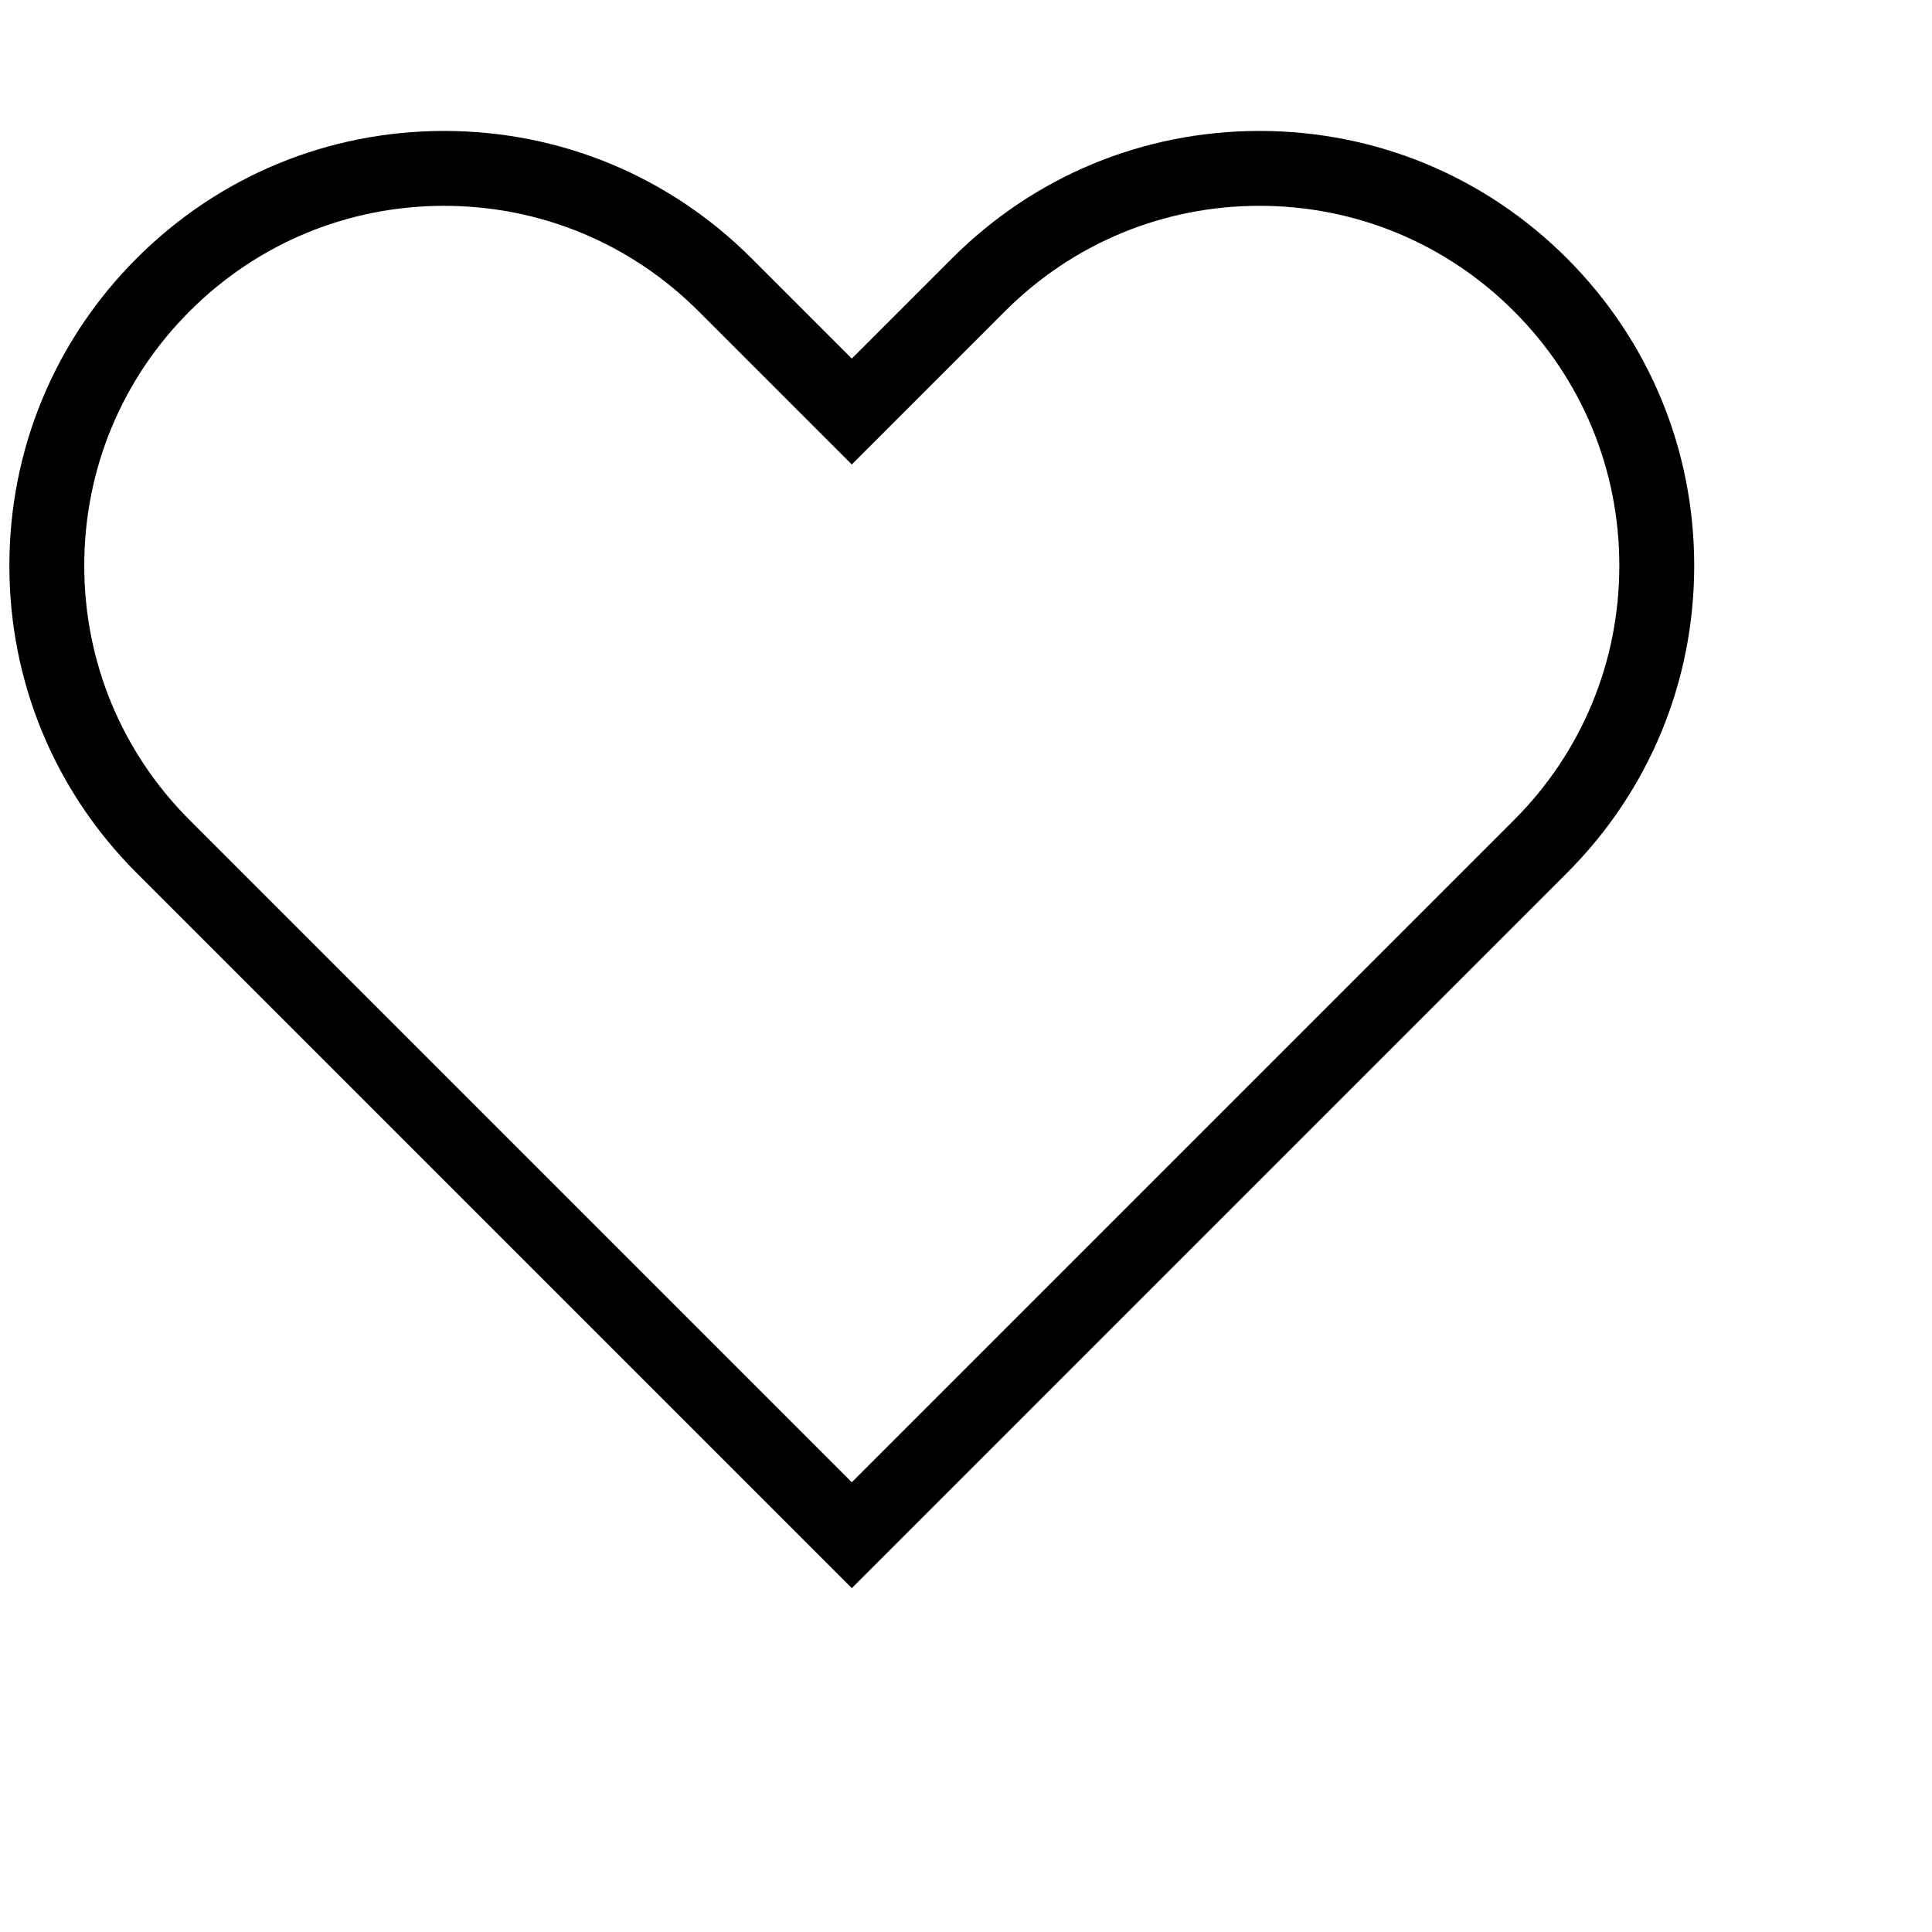
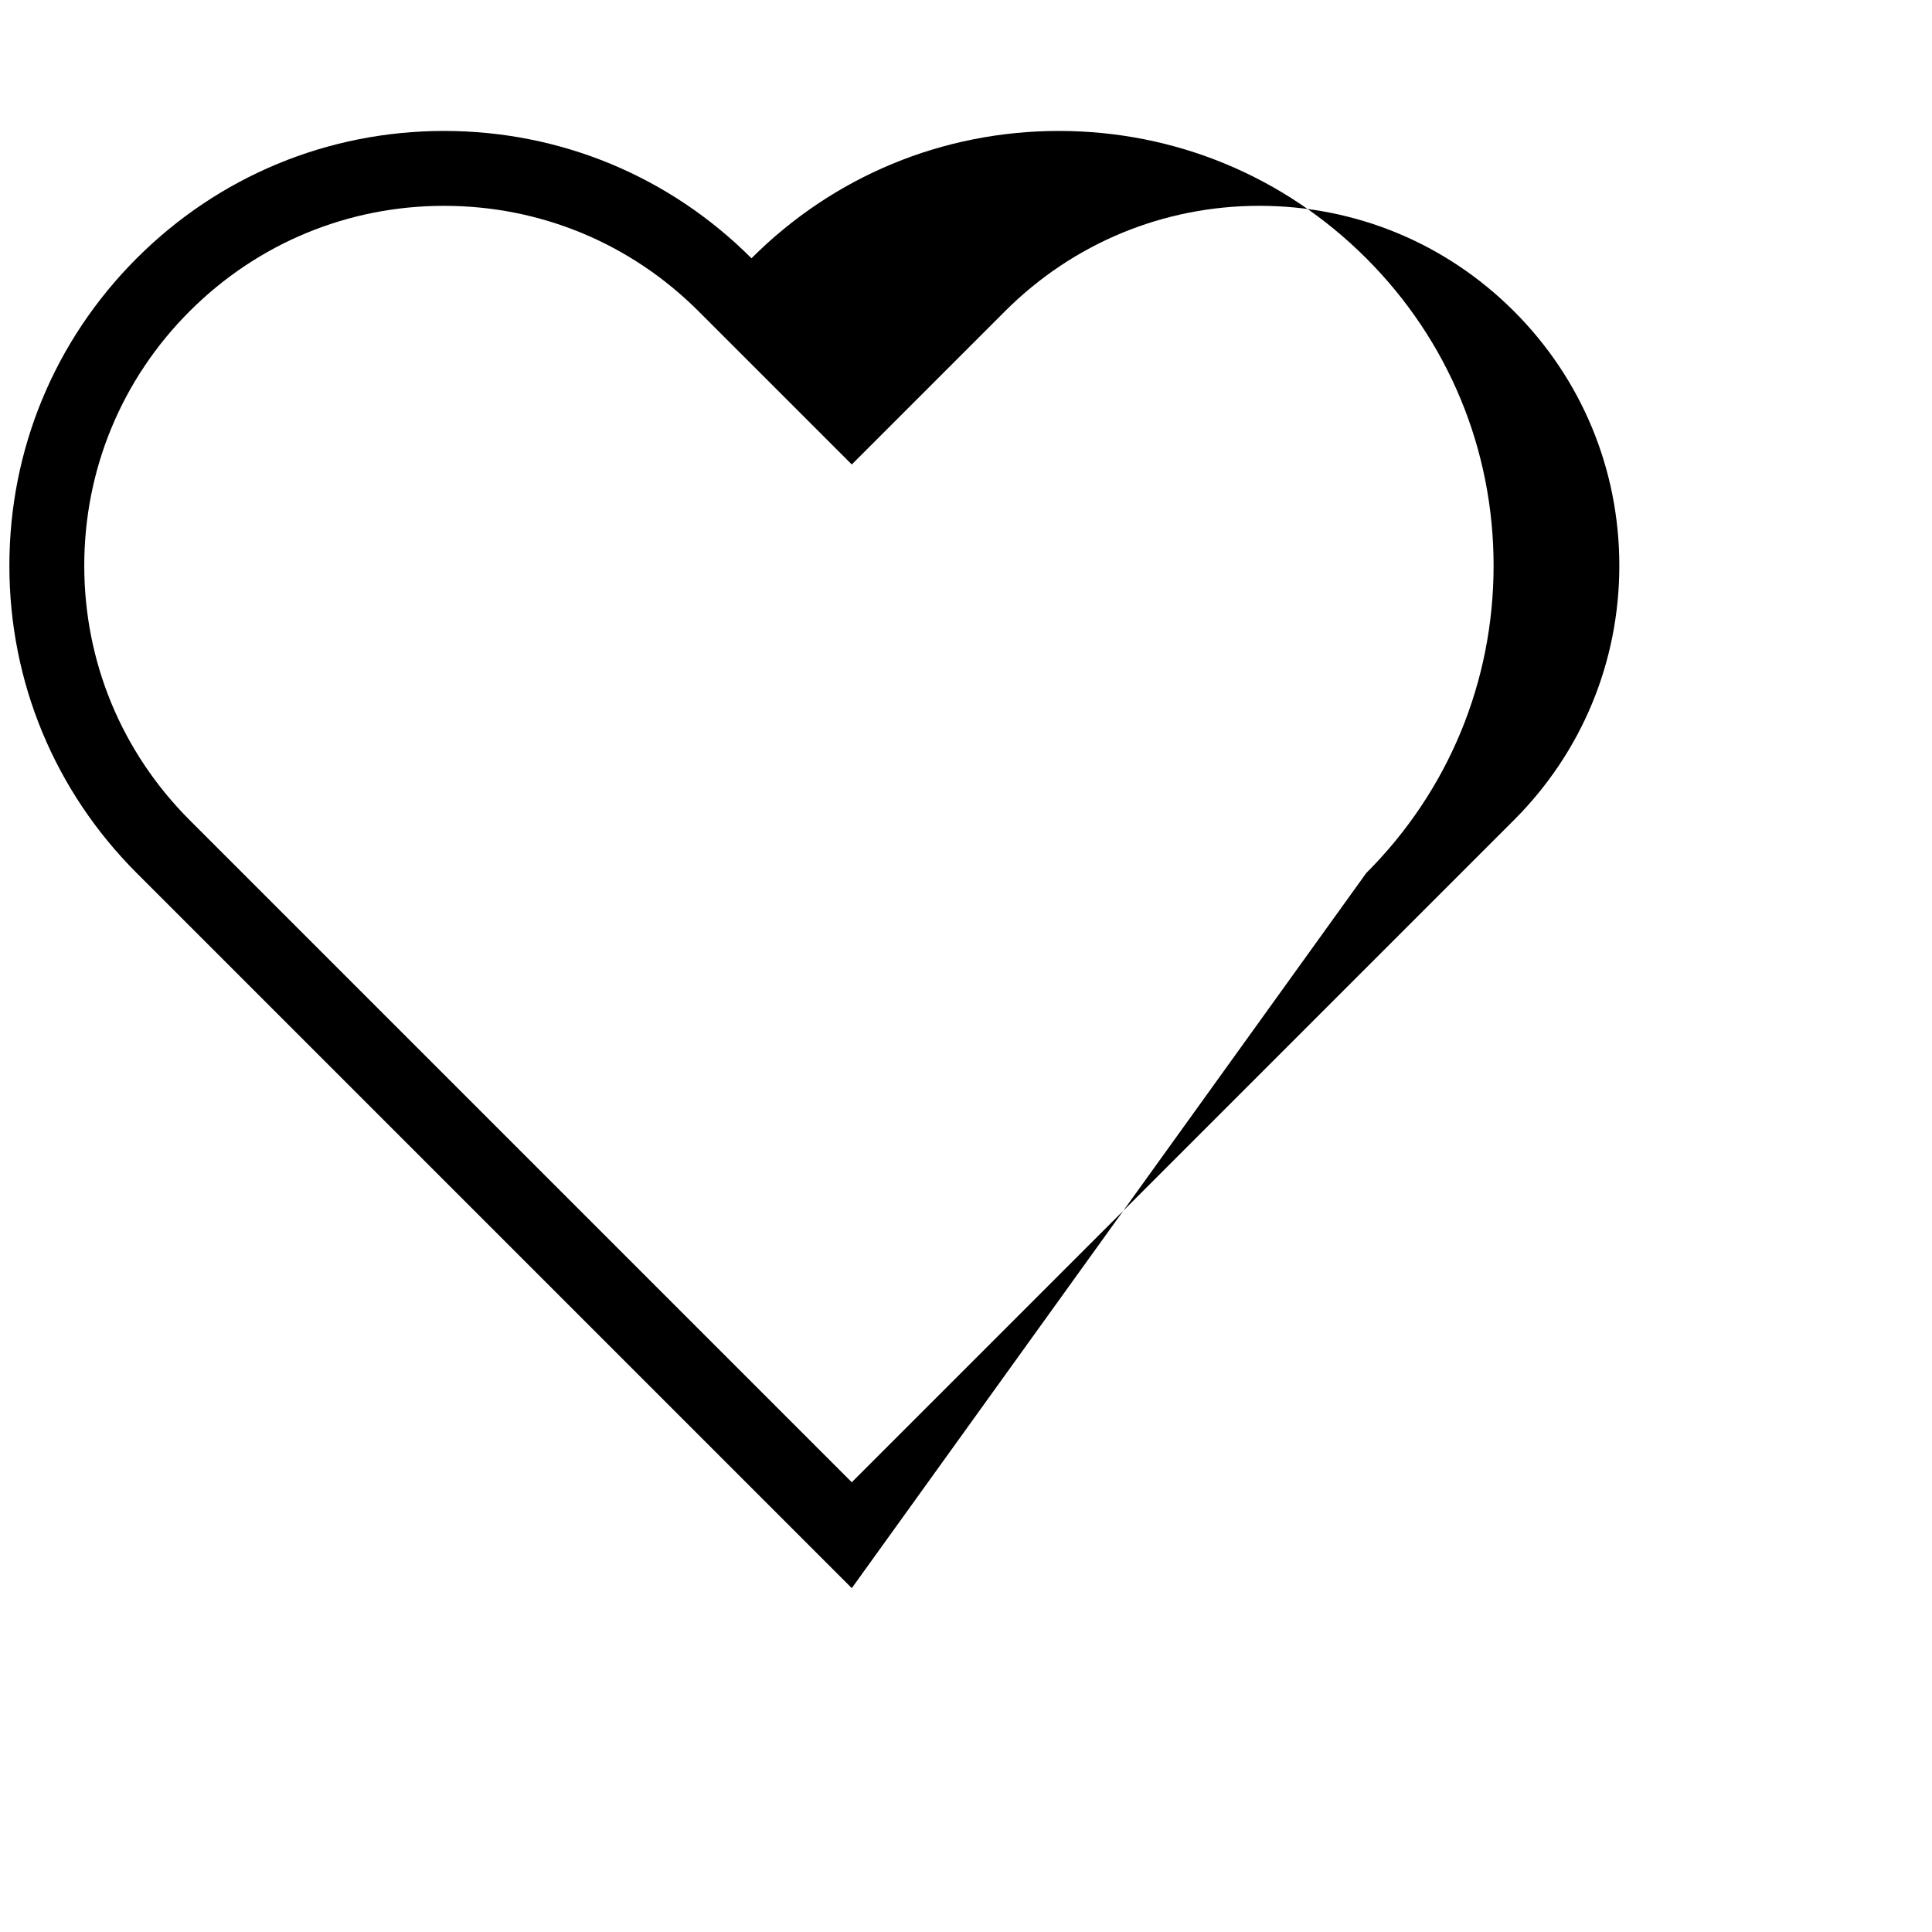
<svg xmlns="http://www.w3.org/2000/svg" width="256" height="256" viewBox="0 0 290 290">
-   <path d="M127.857 238.385L20.52 131.05C8.196 118.723 1.407 102.335 1.407 84.91c0-17.432 6.79-33.817 19.113-46.142 12.325-12.324 28.71-19.113 46.14-19.113s33.816 6.79 46.14 19.113l15.057 15.056 15.056-15.056c12.324-12.324 28.712-19.113 46.14-19.113 17.43 0 33.815 6.79 46.14 19.113 12.327 12.325 19.114 28.71 19.114 46.14s-6.787 33.816-19.114 46.14L127.857 238.386zM66.66 30.895c-14.426 0-27.99 5.62-38.193 15.82s-15.82 23.767-15.82 38.194 5.62 27.99 15.82 38.192l99.39 99.39 99.39-99.39c10.202-10.203 15.82-23.767 15.82-38.193s-5.618-27.992-15.82-38.195c-10.204-10.2-23.765-15.82-38.194-15.82-14.427 0-27.99 5.62-38.194 15.82L127.856 69.72 104.85 46.716c-10.2-10.2-23.763-15.82-38.19-15.82z" fill="#000" stroke-width="0" stroke-miterlimit="10" />
+   <path d="M127.857 238.385L20.52 131.05C8.196 118.723 1.407 102.335 1.407 84.91c0-17.432 6.79-33.817 19.113-46.142 12.325-12.324 28.71-19.113 46.14-19.113s33.816 6.79 46.14 19.113c12.324-12.324 28.712-19.113 46.14-19.113 17.43 0 33.815 6.79 46.14 19.113 12.327 12.325 19.114 28.71 19.114 46.14s-6.787 33.816-19.114 46.14L127.857 238.386zM66.66 30.895c-14.426 0-27.99 5.62-38.193 15.82s-15.82 23.767-15.82 38.194 5.62 27.99 15.82 38.192l99.39 99.39 99.39-99.39c10.202-10.203 15.82-23.767 15.82-38.193s-5.618-27.992-15.82-38.195c-10.204-10.2-23.765-15.82-38.194-15.82-14.427 0-27.99 5.62-38.194 15.82L127.856 69.72 104.85 46.716c-10.2-10.2-23.763-15.82-38.19-15.82z" fill="#000" stroke-width="0" stroke-miterlimit="10" />
</svg>